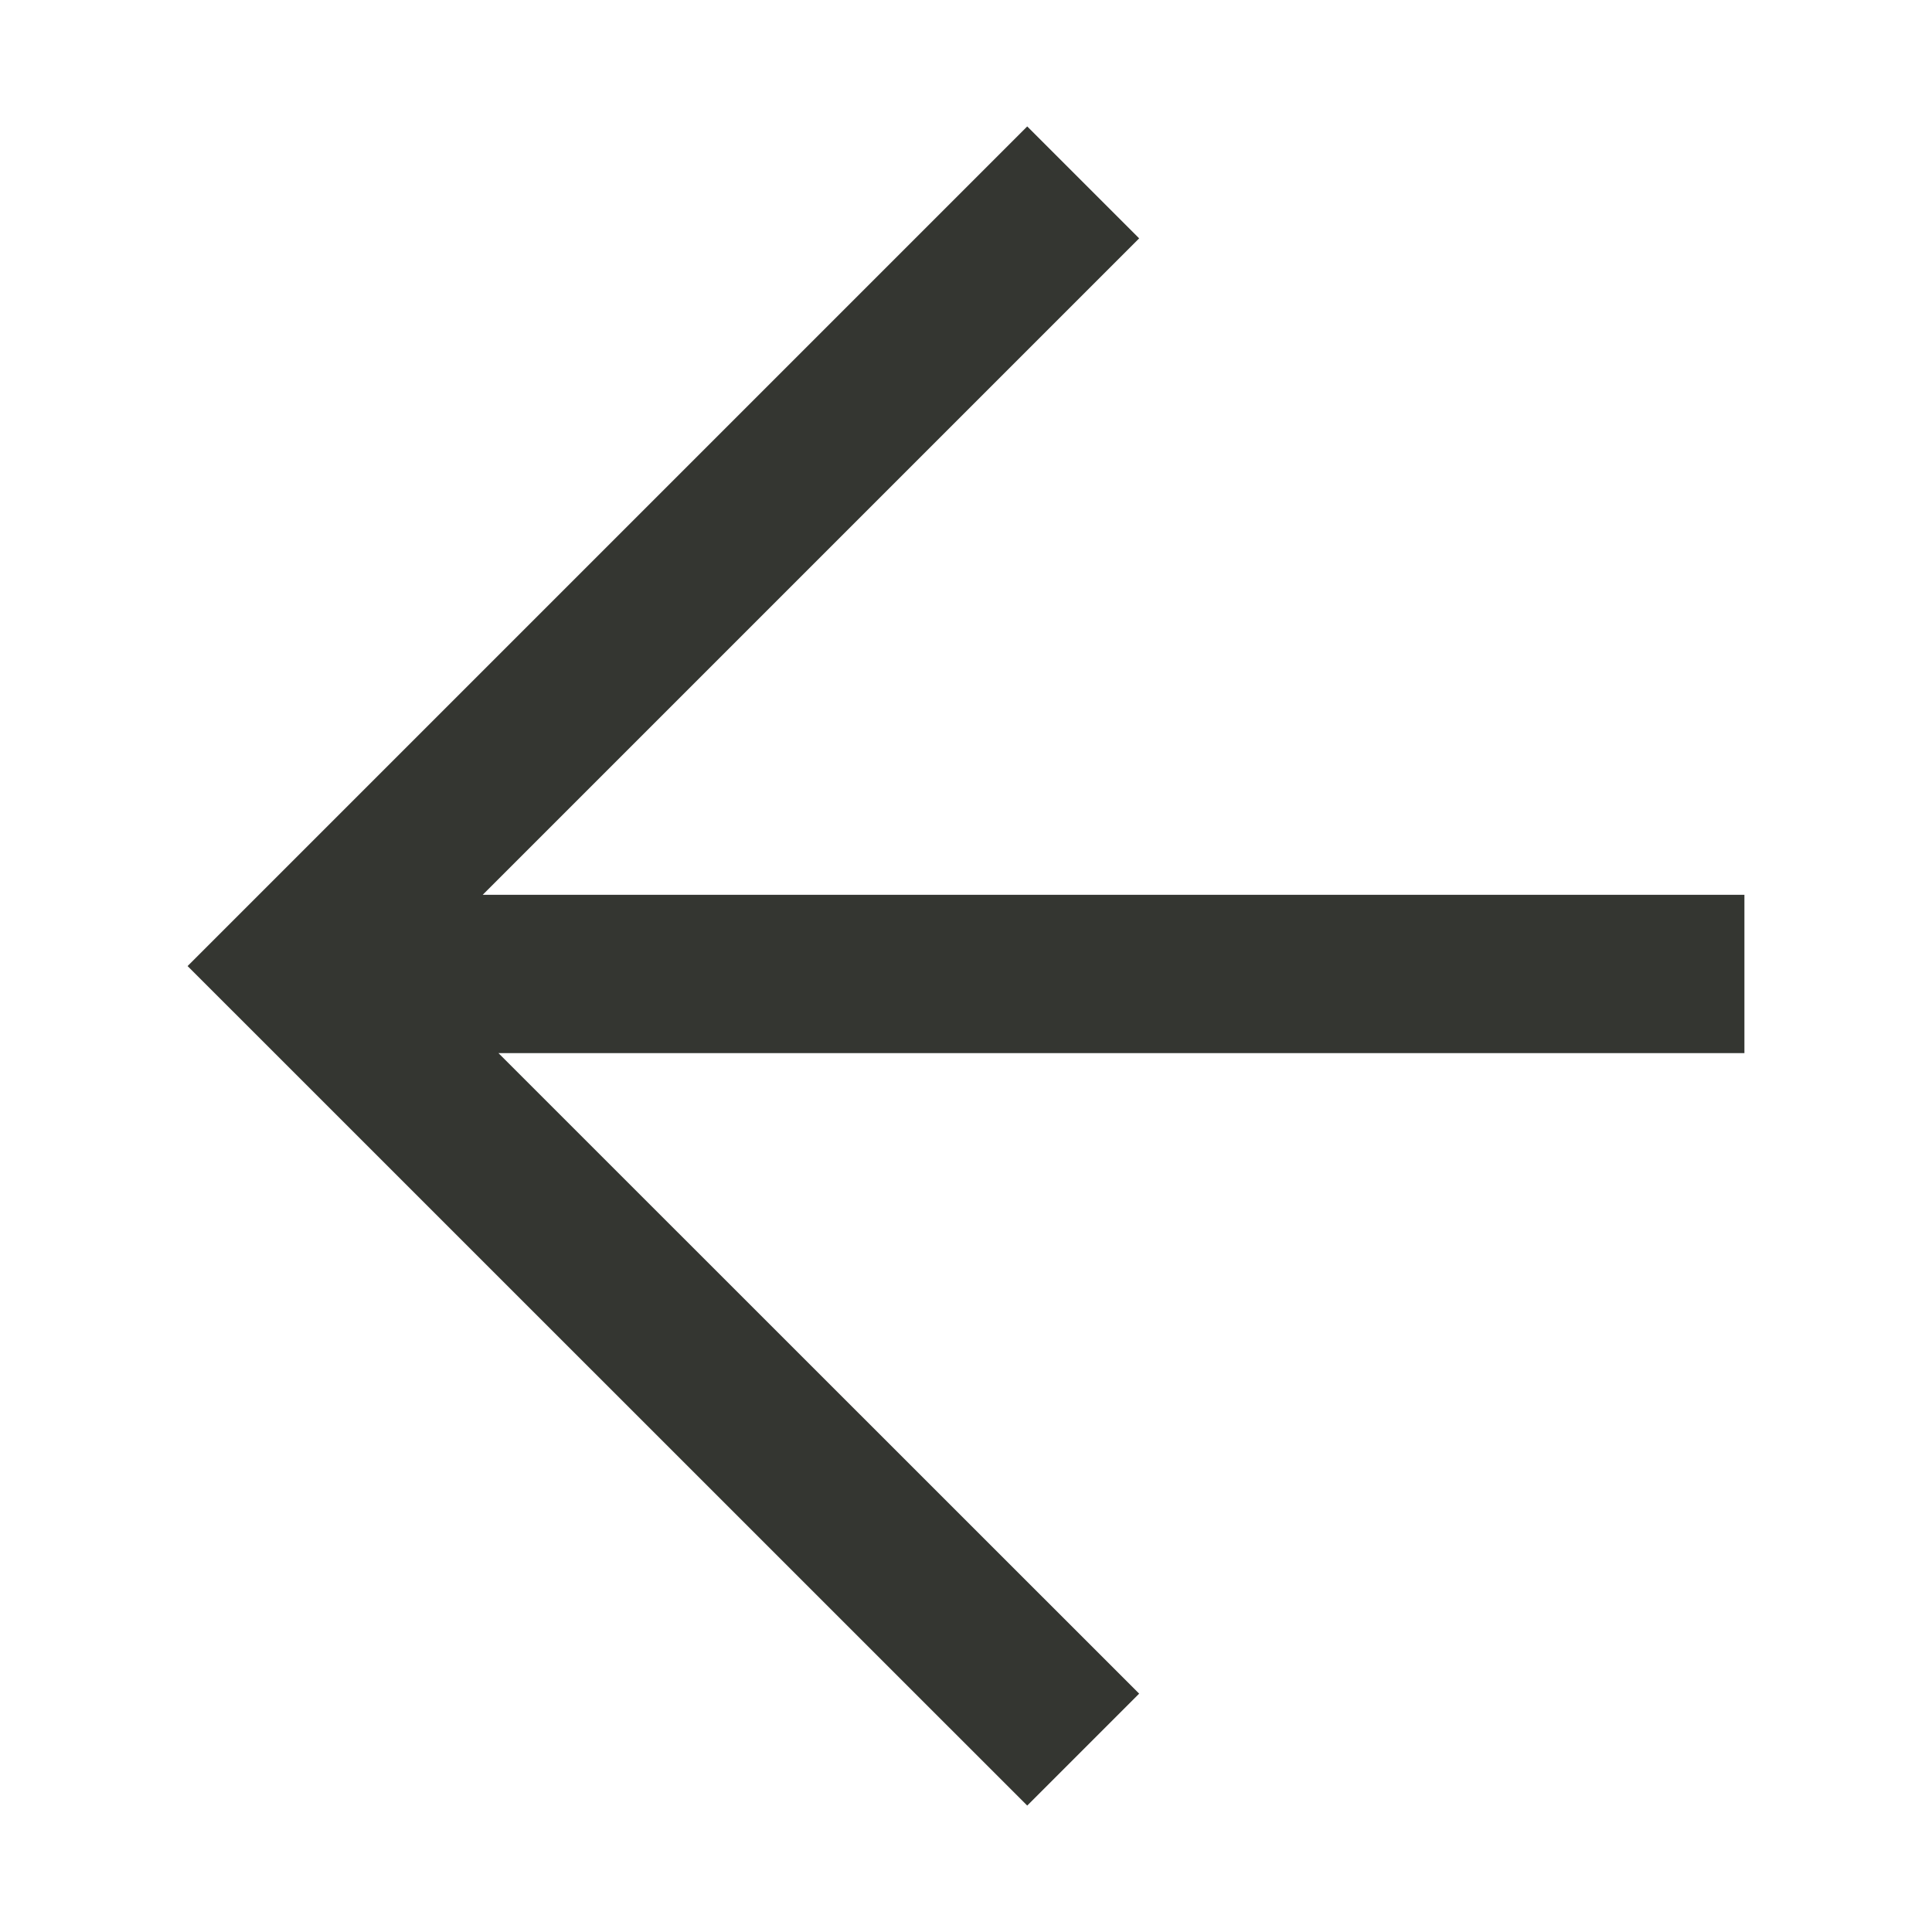
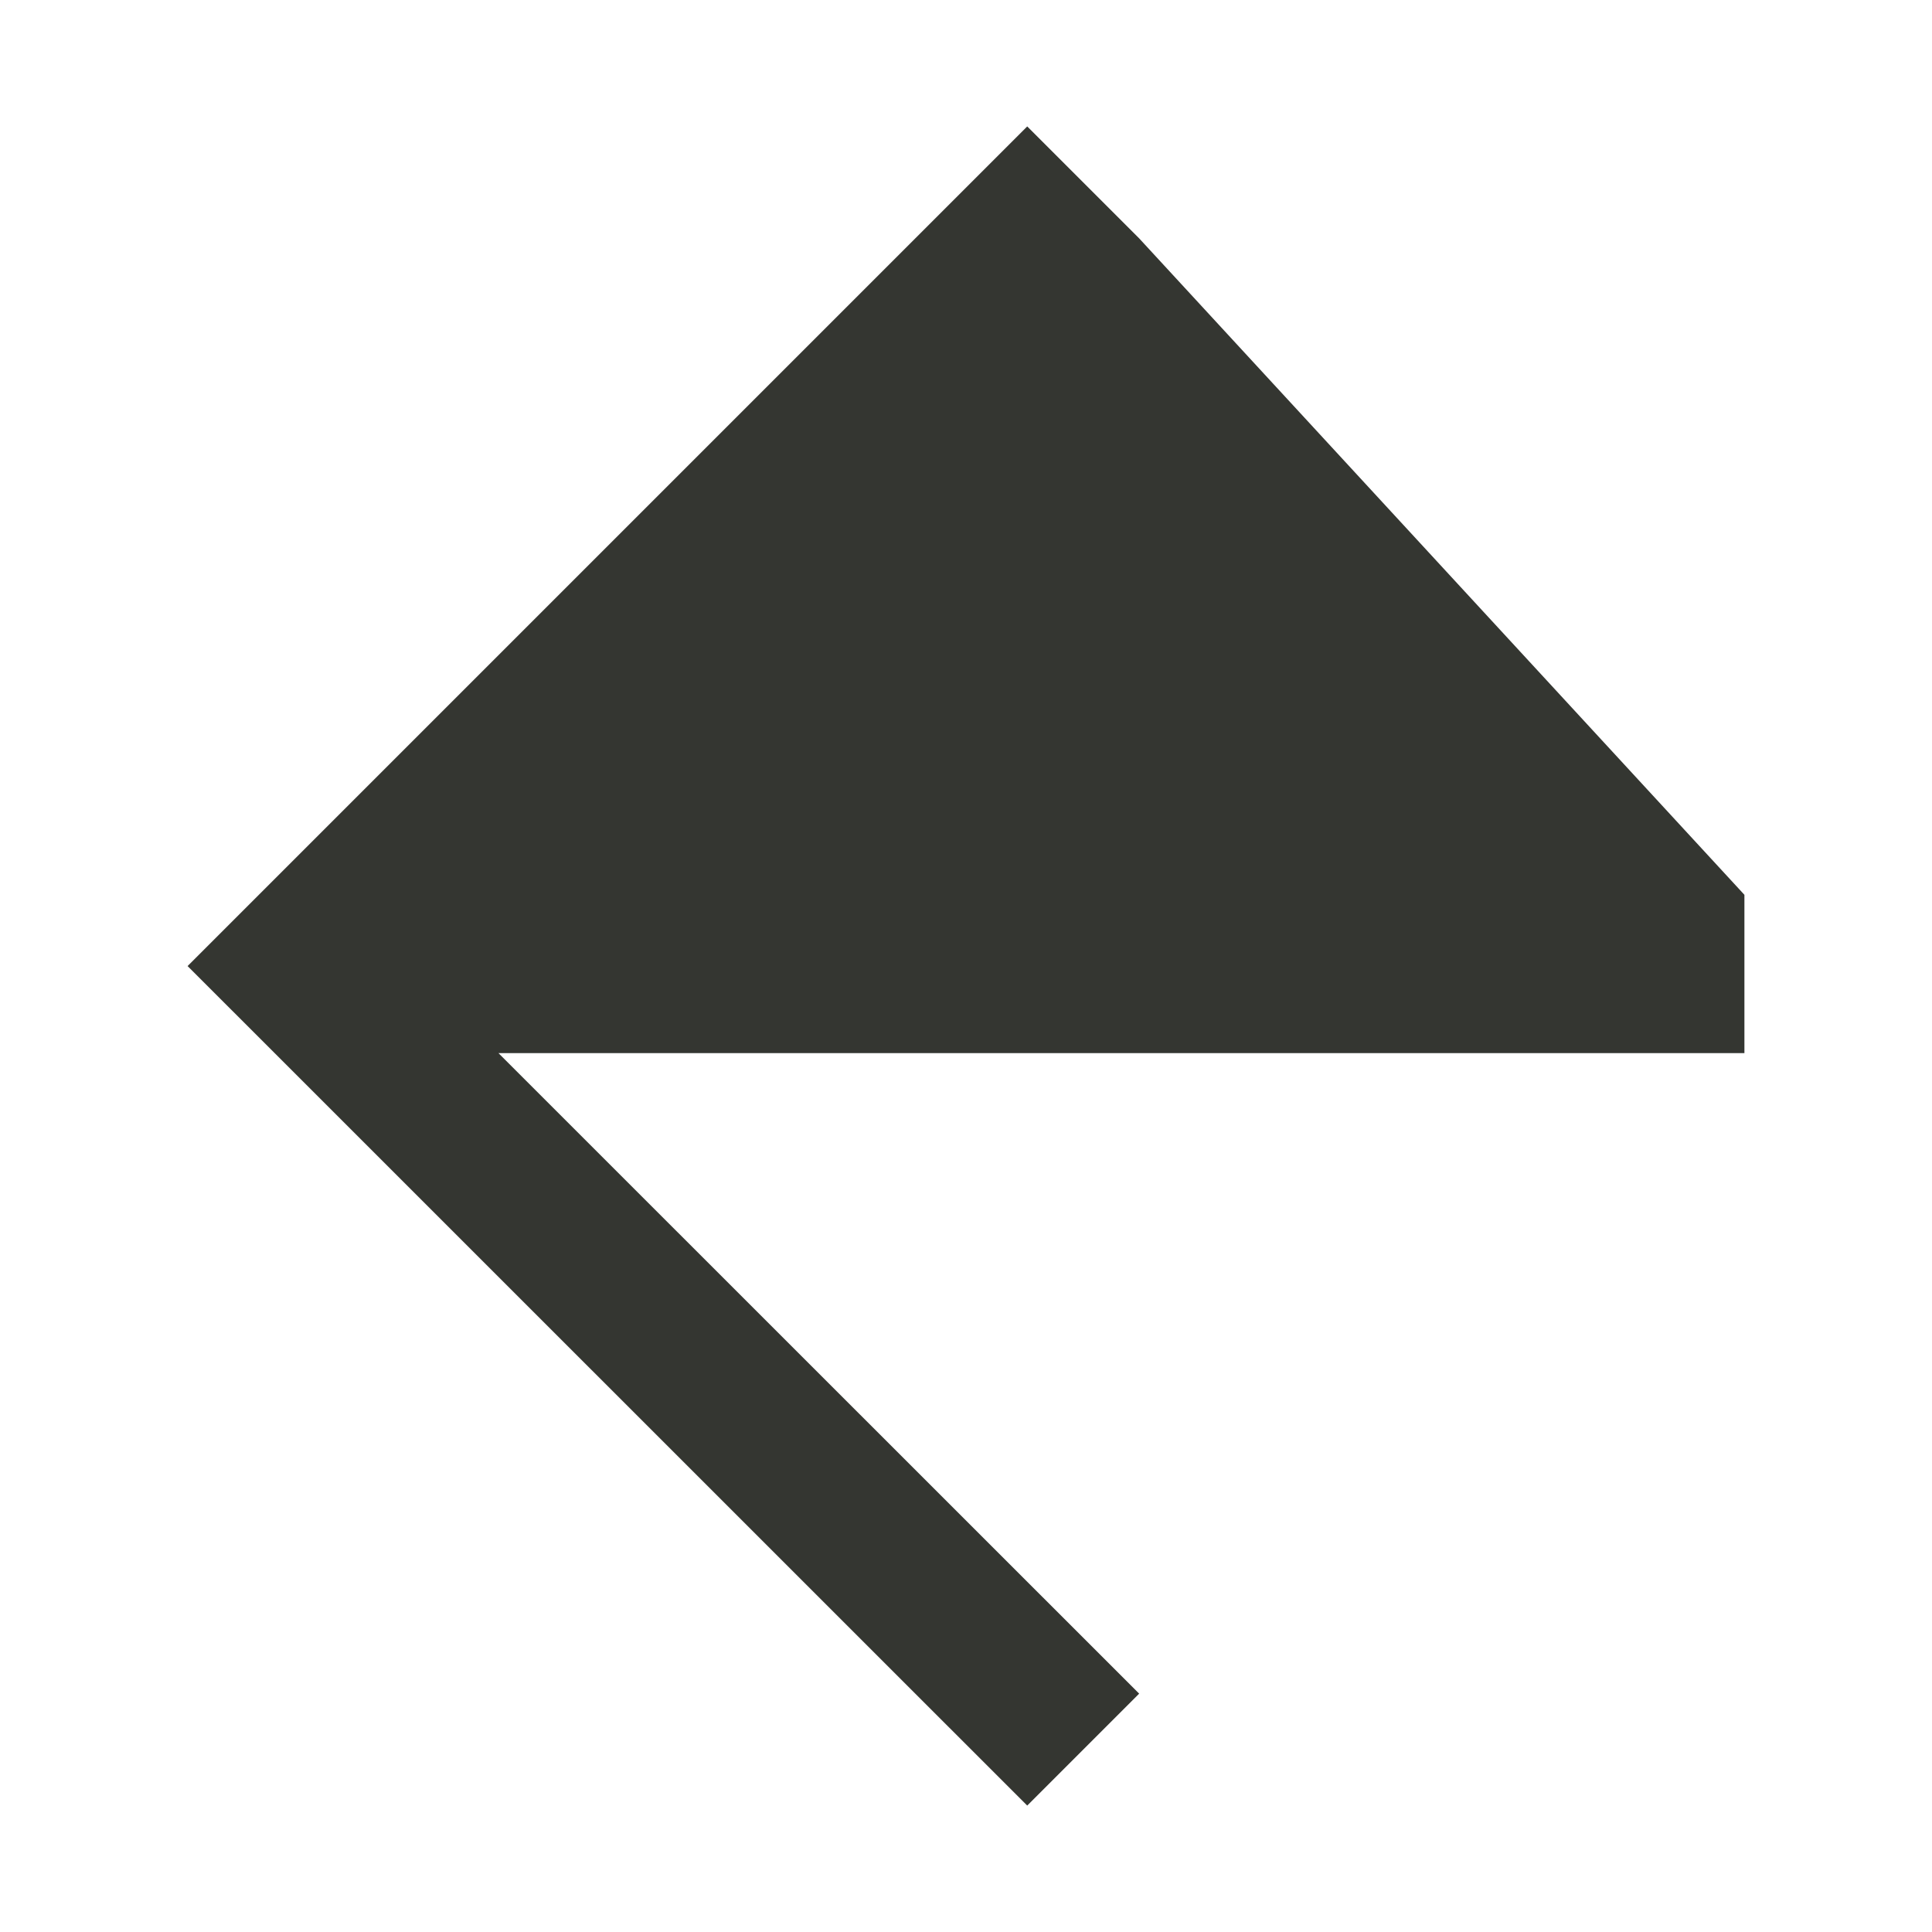
<svg xmlns="http://www.w3.org/2000/svg" width="32" height="32" viewBox="0 0 32 32">
-   <path fill="#343631" d="M 17.014,2.094 4.961,14.147 3.107,16.001 17.014,29.906 18.868,28.052 8.256,17.443 H 28.893 V 14.821 H 7.995 L 18.868,3.948 Z" />
+   <path fill="#343631" d="M 17.014,2.094 4.961,14.147 3.107,16.001 17.014,29.906 18.868,28.052 8.256,17.443 H 28.893 V 14.821 L 18.868,3.948 Z" />
</svg>